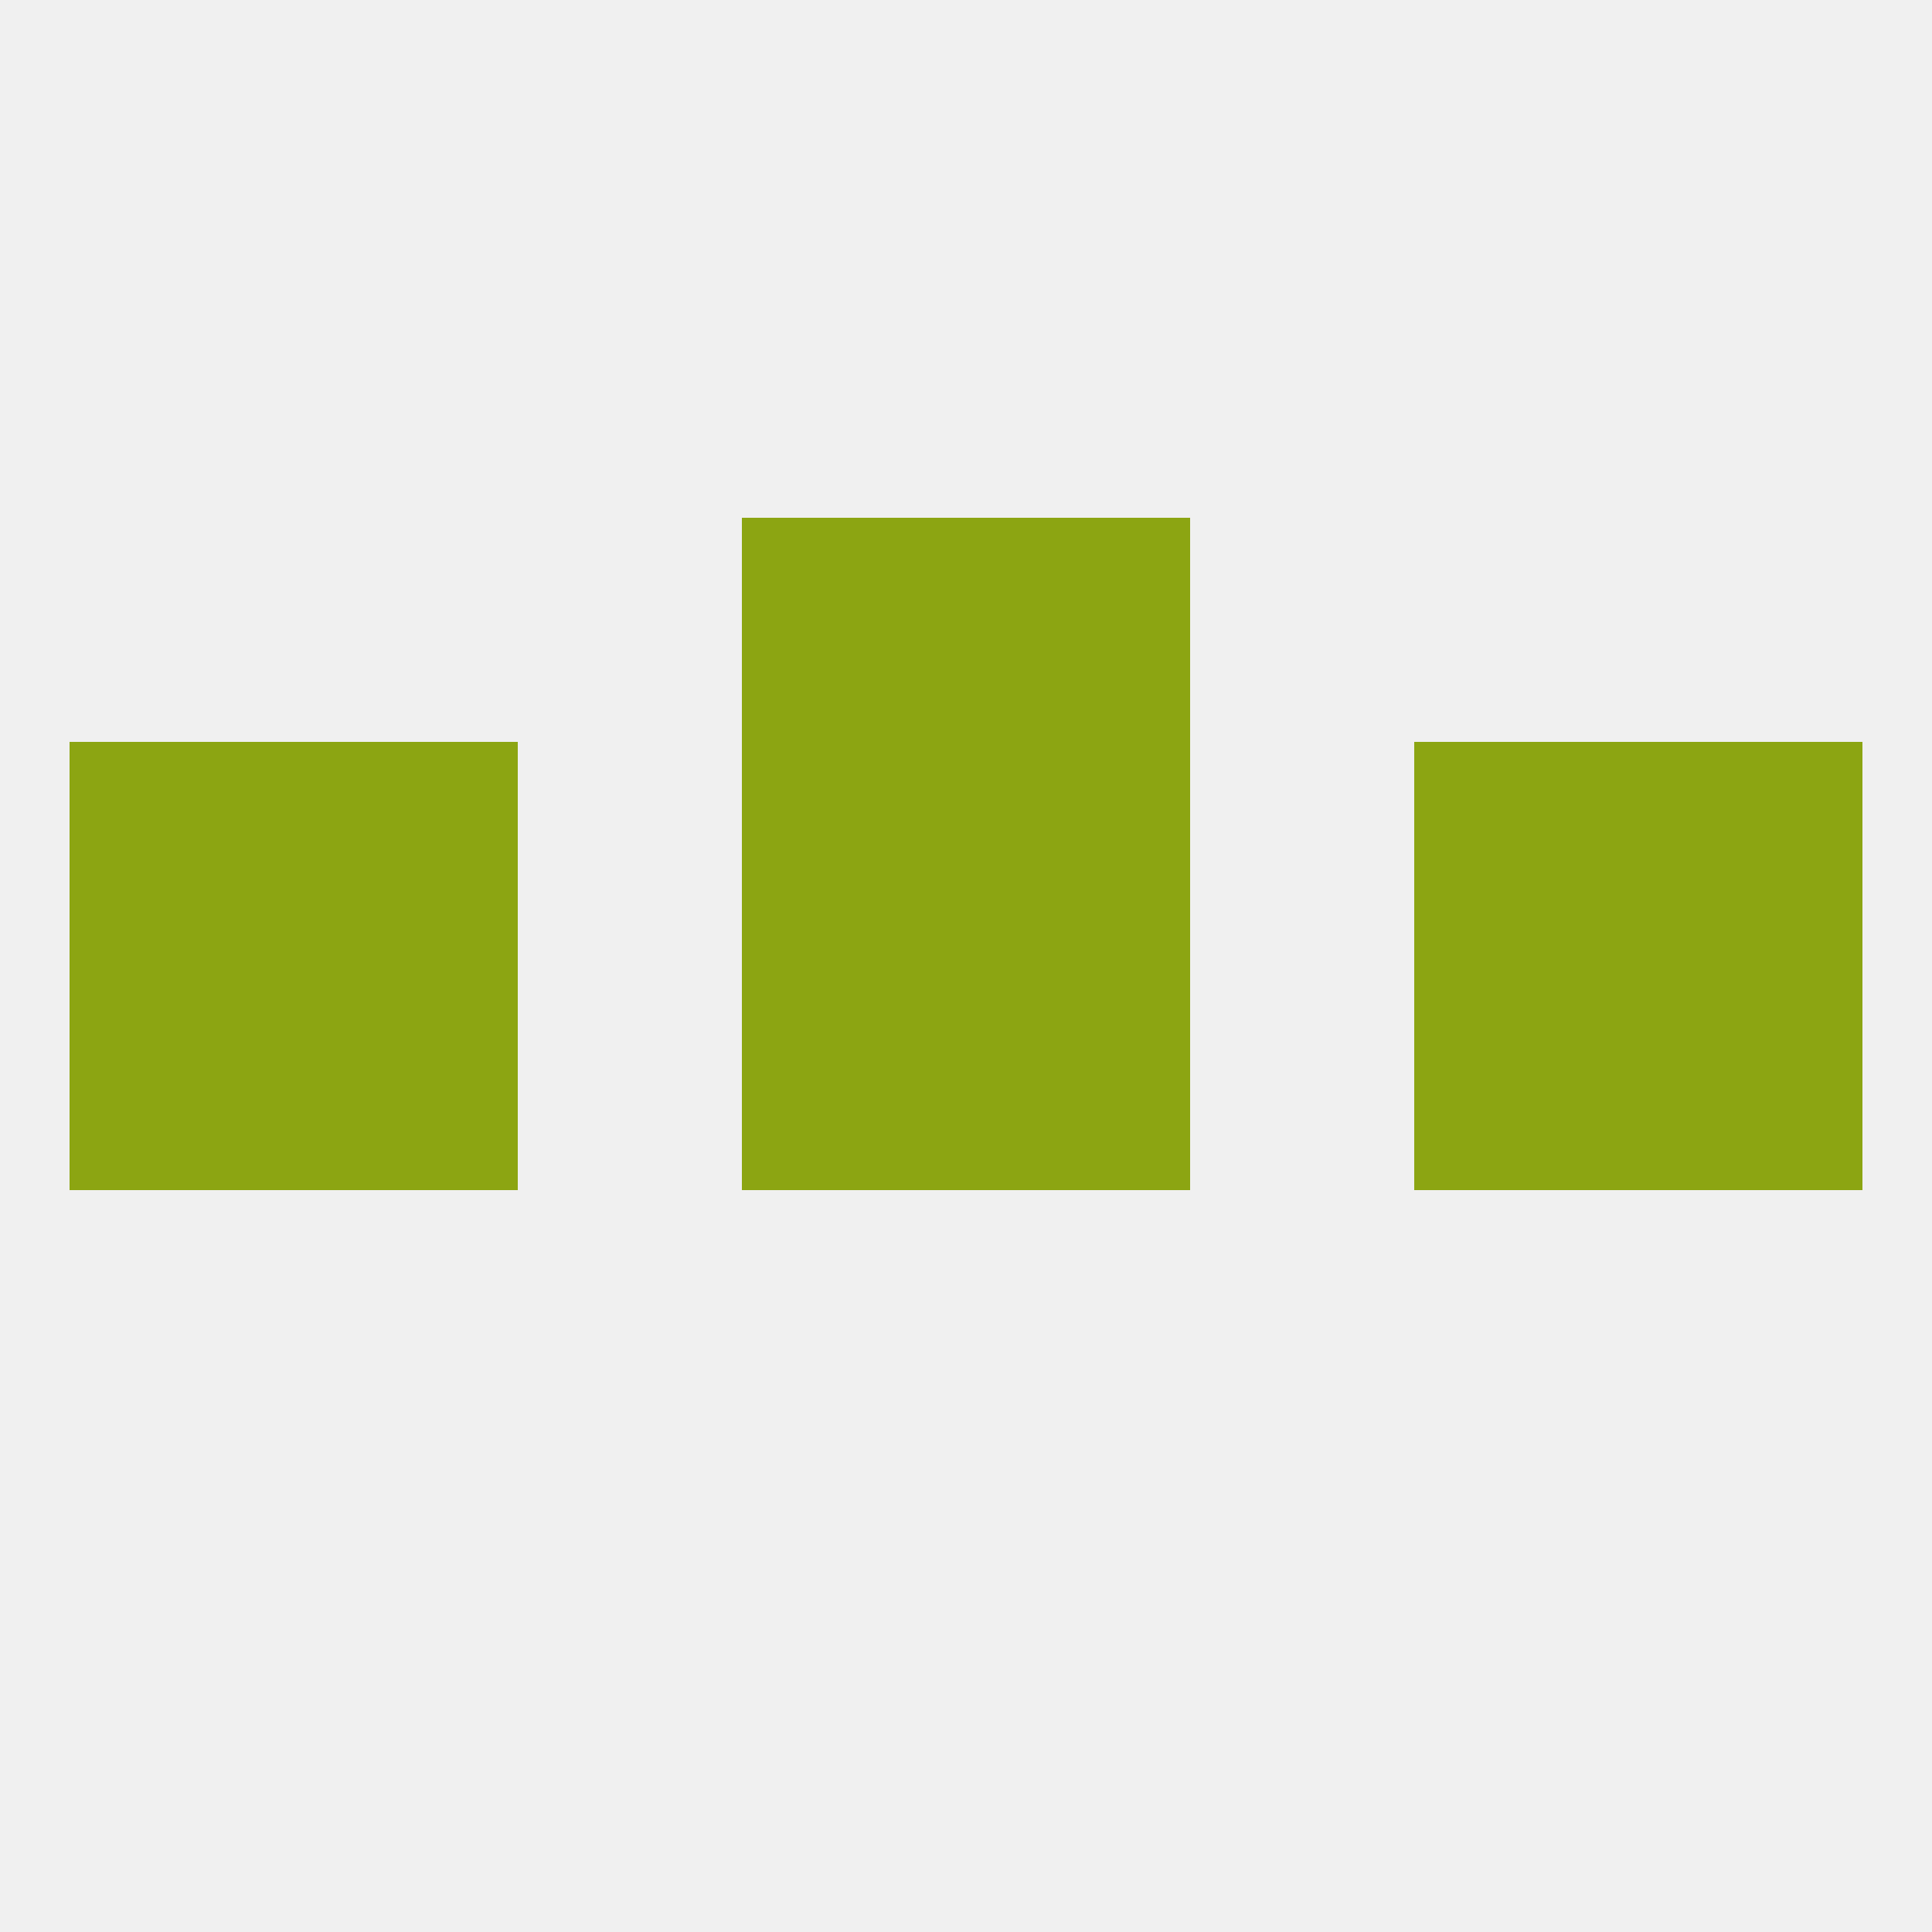
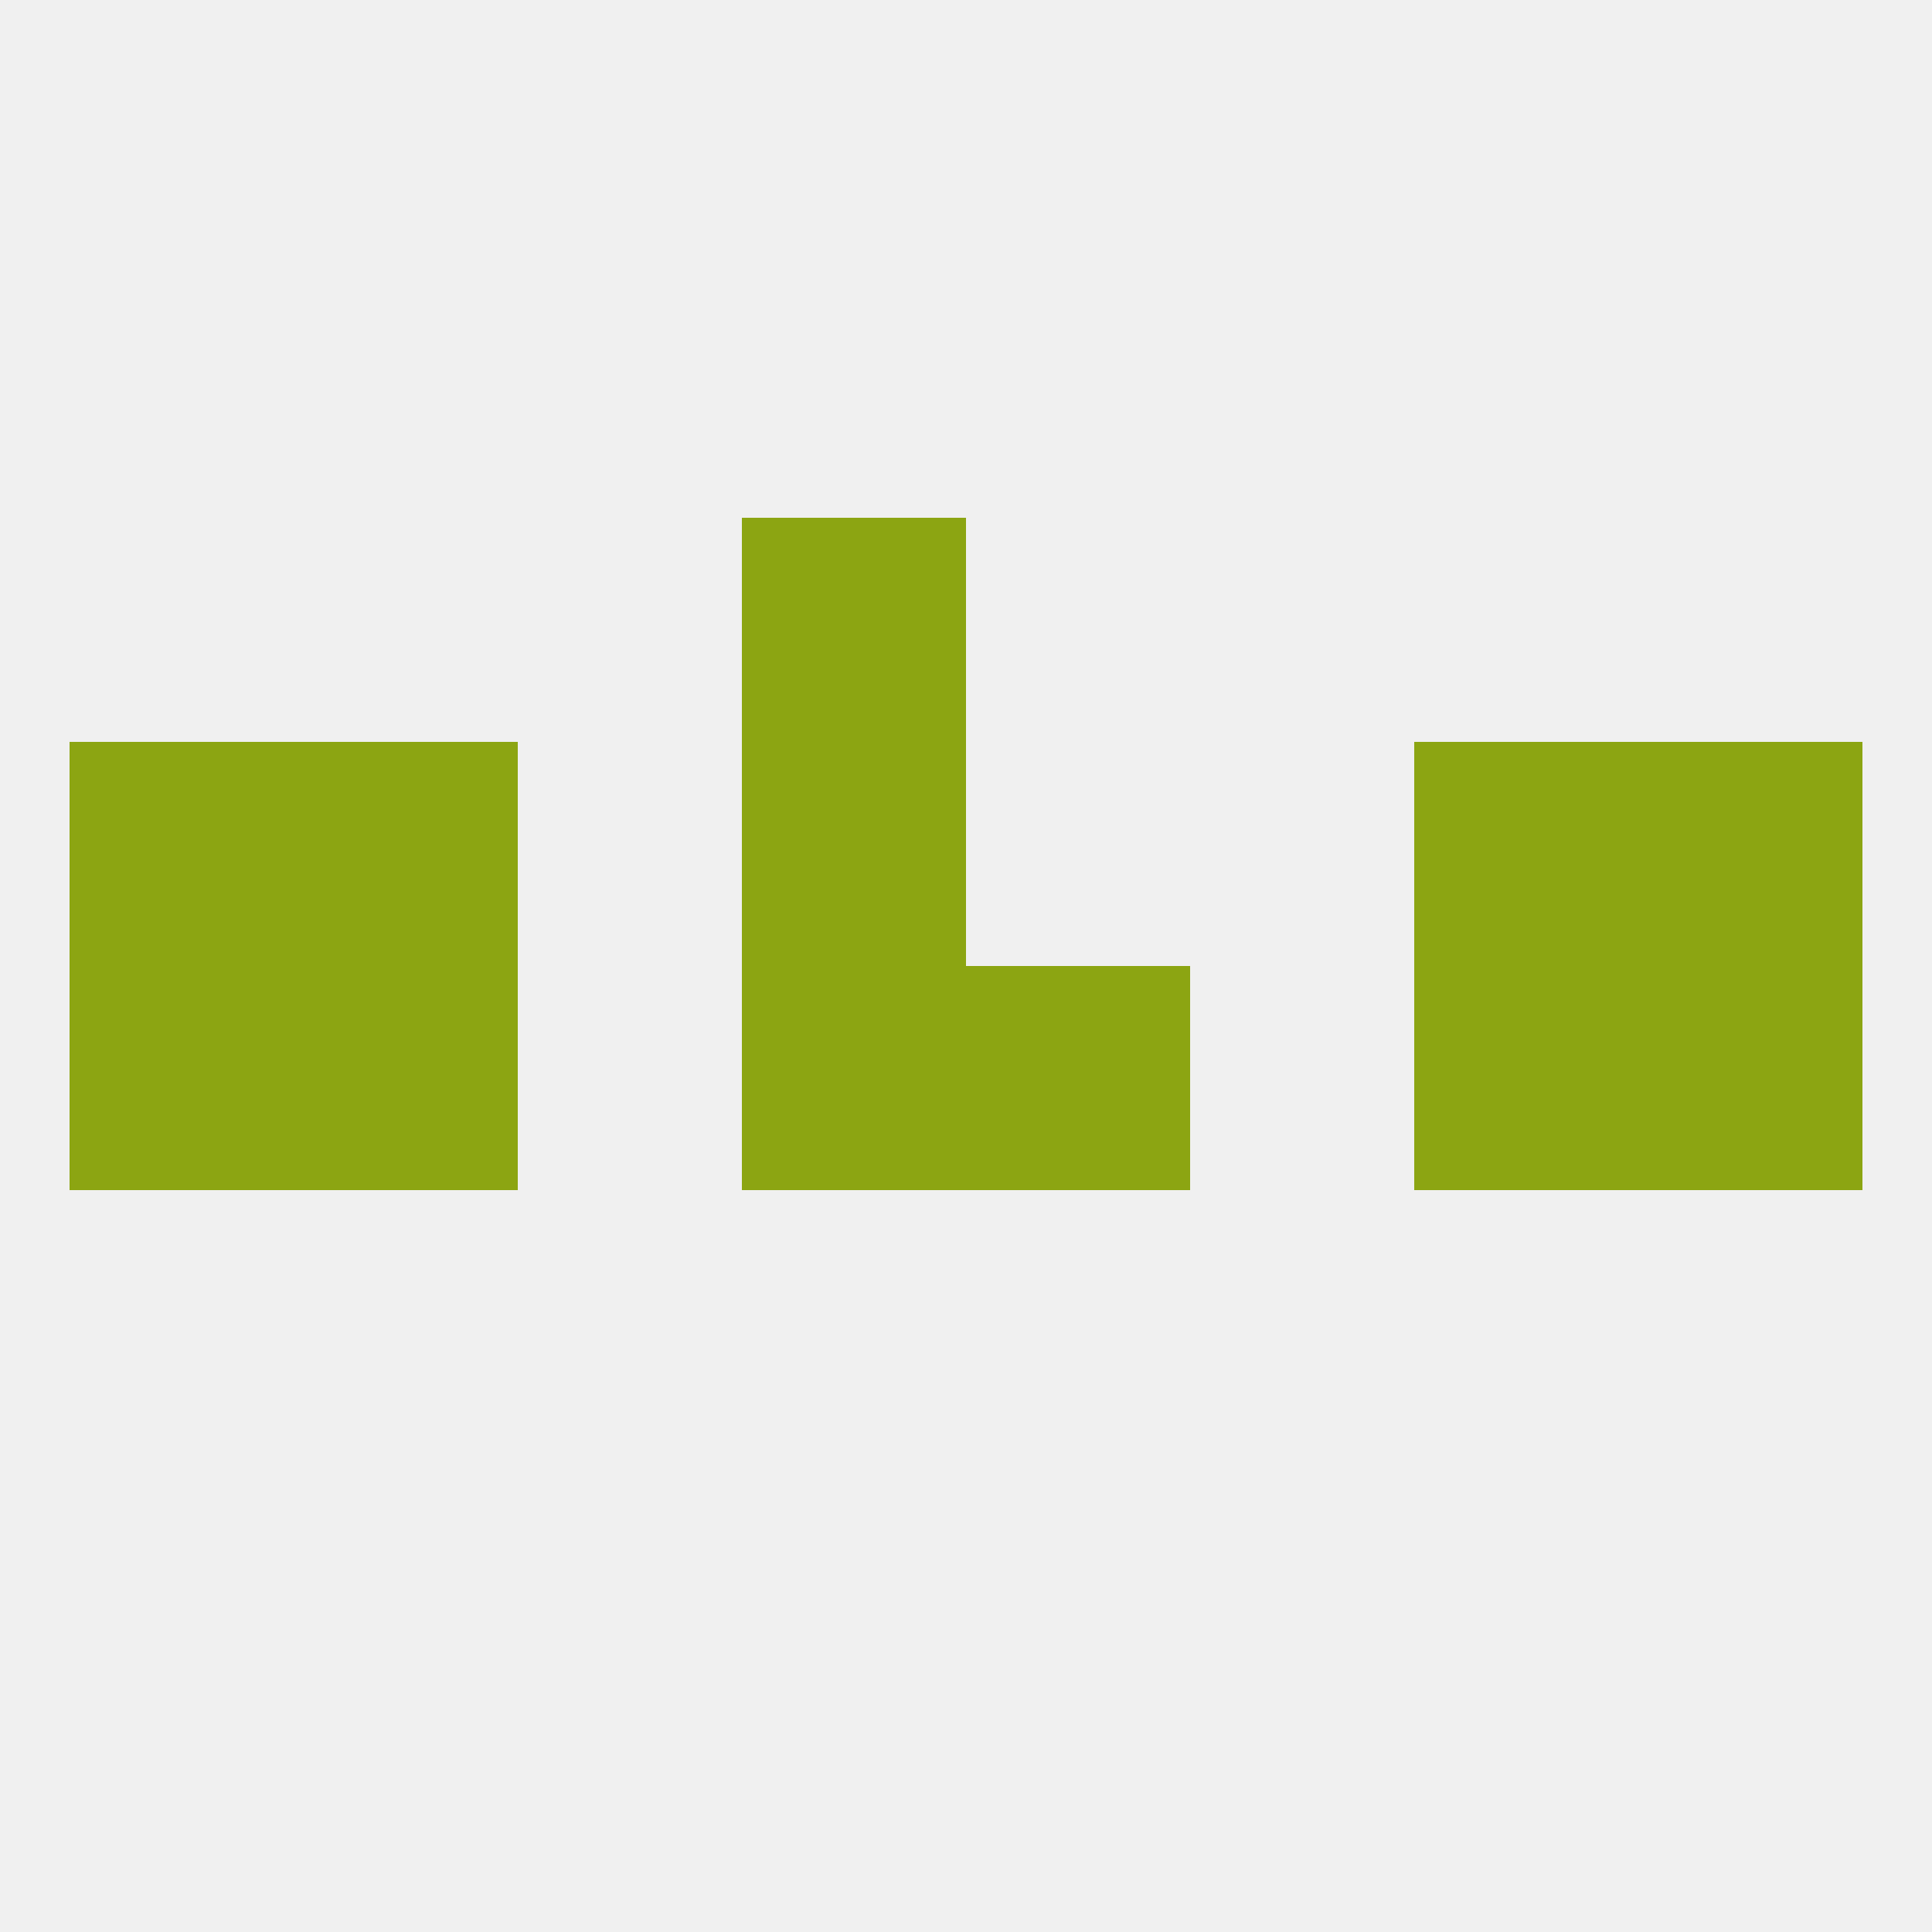
<svg xmlns="http://www.w3.org/2000/svg" version="1.1" baseprofile="full" width="250" height="250" viewBox="0 0 250 250">
  <rect width="100%" height="100%" fill="rgba(240,240,240,255)" />
  <rect x="9" y="125" width="29" height="29" fill="rgba(140,165,18,255)" />
  <rect x="212" y="125" width="29" height="29" fill="rgba(140,165,18,255)" />
  <rect x="96" y="125" width="29" height="29" fill="rgba(140,165,18,255)" />
  <rect x="125" y="125" width="29" height="29" fill="rgba(140,165,18,255)" />
  <rect x="38" y="125" width="29" height="29" fill="rgba(140,165,18,255)" />
  <rect x="183" y="125" width="29" height="29" fill="rgba(140,165,18,255)" />
  <rect x="183" y="96" width="29" height="29" fill="rgba(140,165,18,255)" />
  <rect x="96" y="96" width="29" height="29" fill="rgba(140,165,18,255)" />
-   <rect x="125" y="96" width="29" height="29" fill="rgba(140,165,18,255)" />
  <rect x="9" y="96" width="29" height="29" fill="rgba(140,165,18,255)" />
  <rect x="212" y="96" width="29" height="29" fill="rgba(140,165,18,255)" />
  <rect x="38" y="96" width="29" height="29" fill="rgba(140,165,18,255)" />
  <rect x="96" y="67" width="29" height="29" fill="rgba(140,165,18,255)" />
-   <rect x="125" y="67" width="29" height="29" fill="rgba(140,165,18,255)" />
</svg>